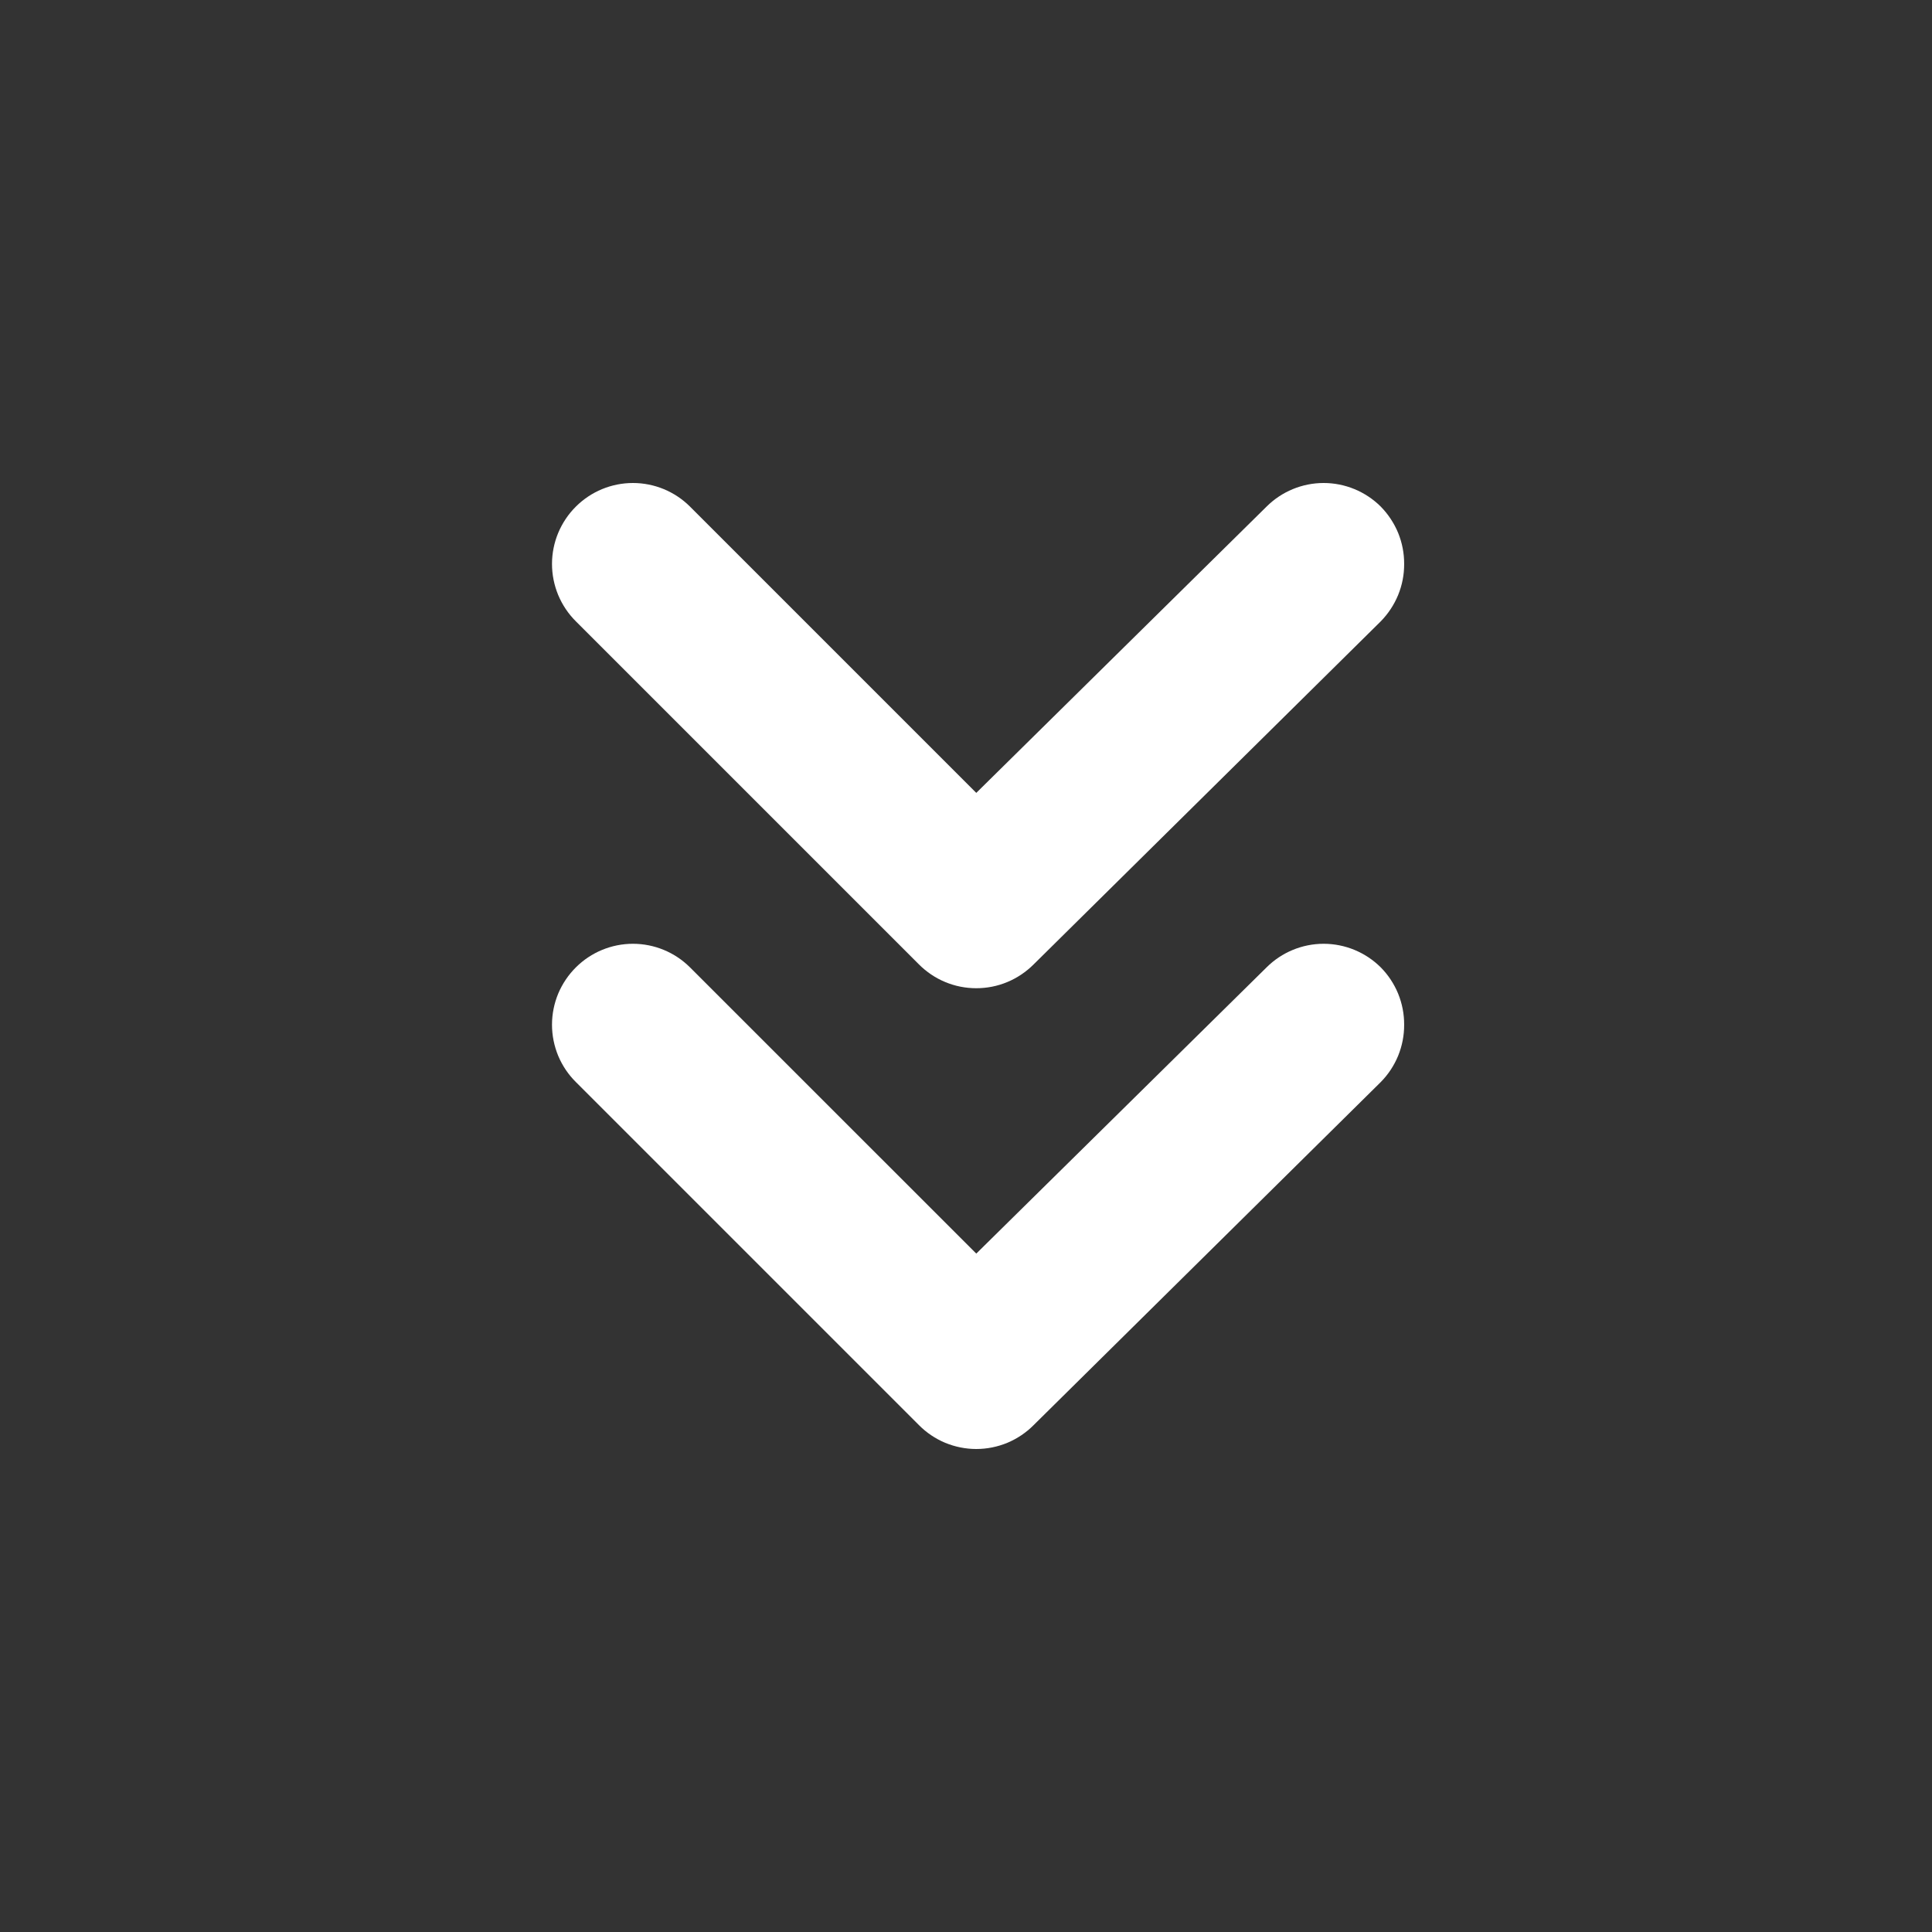
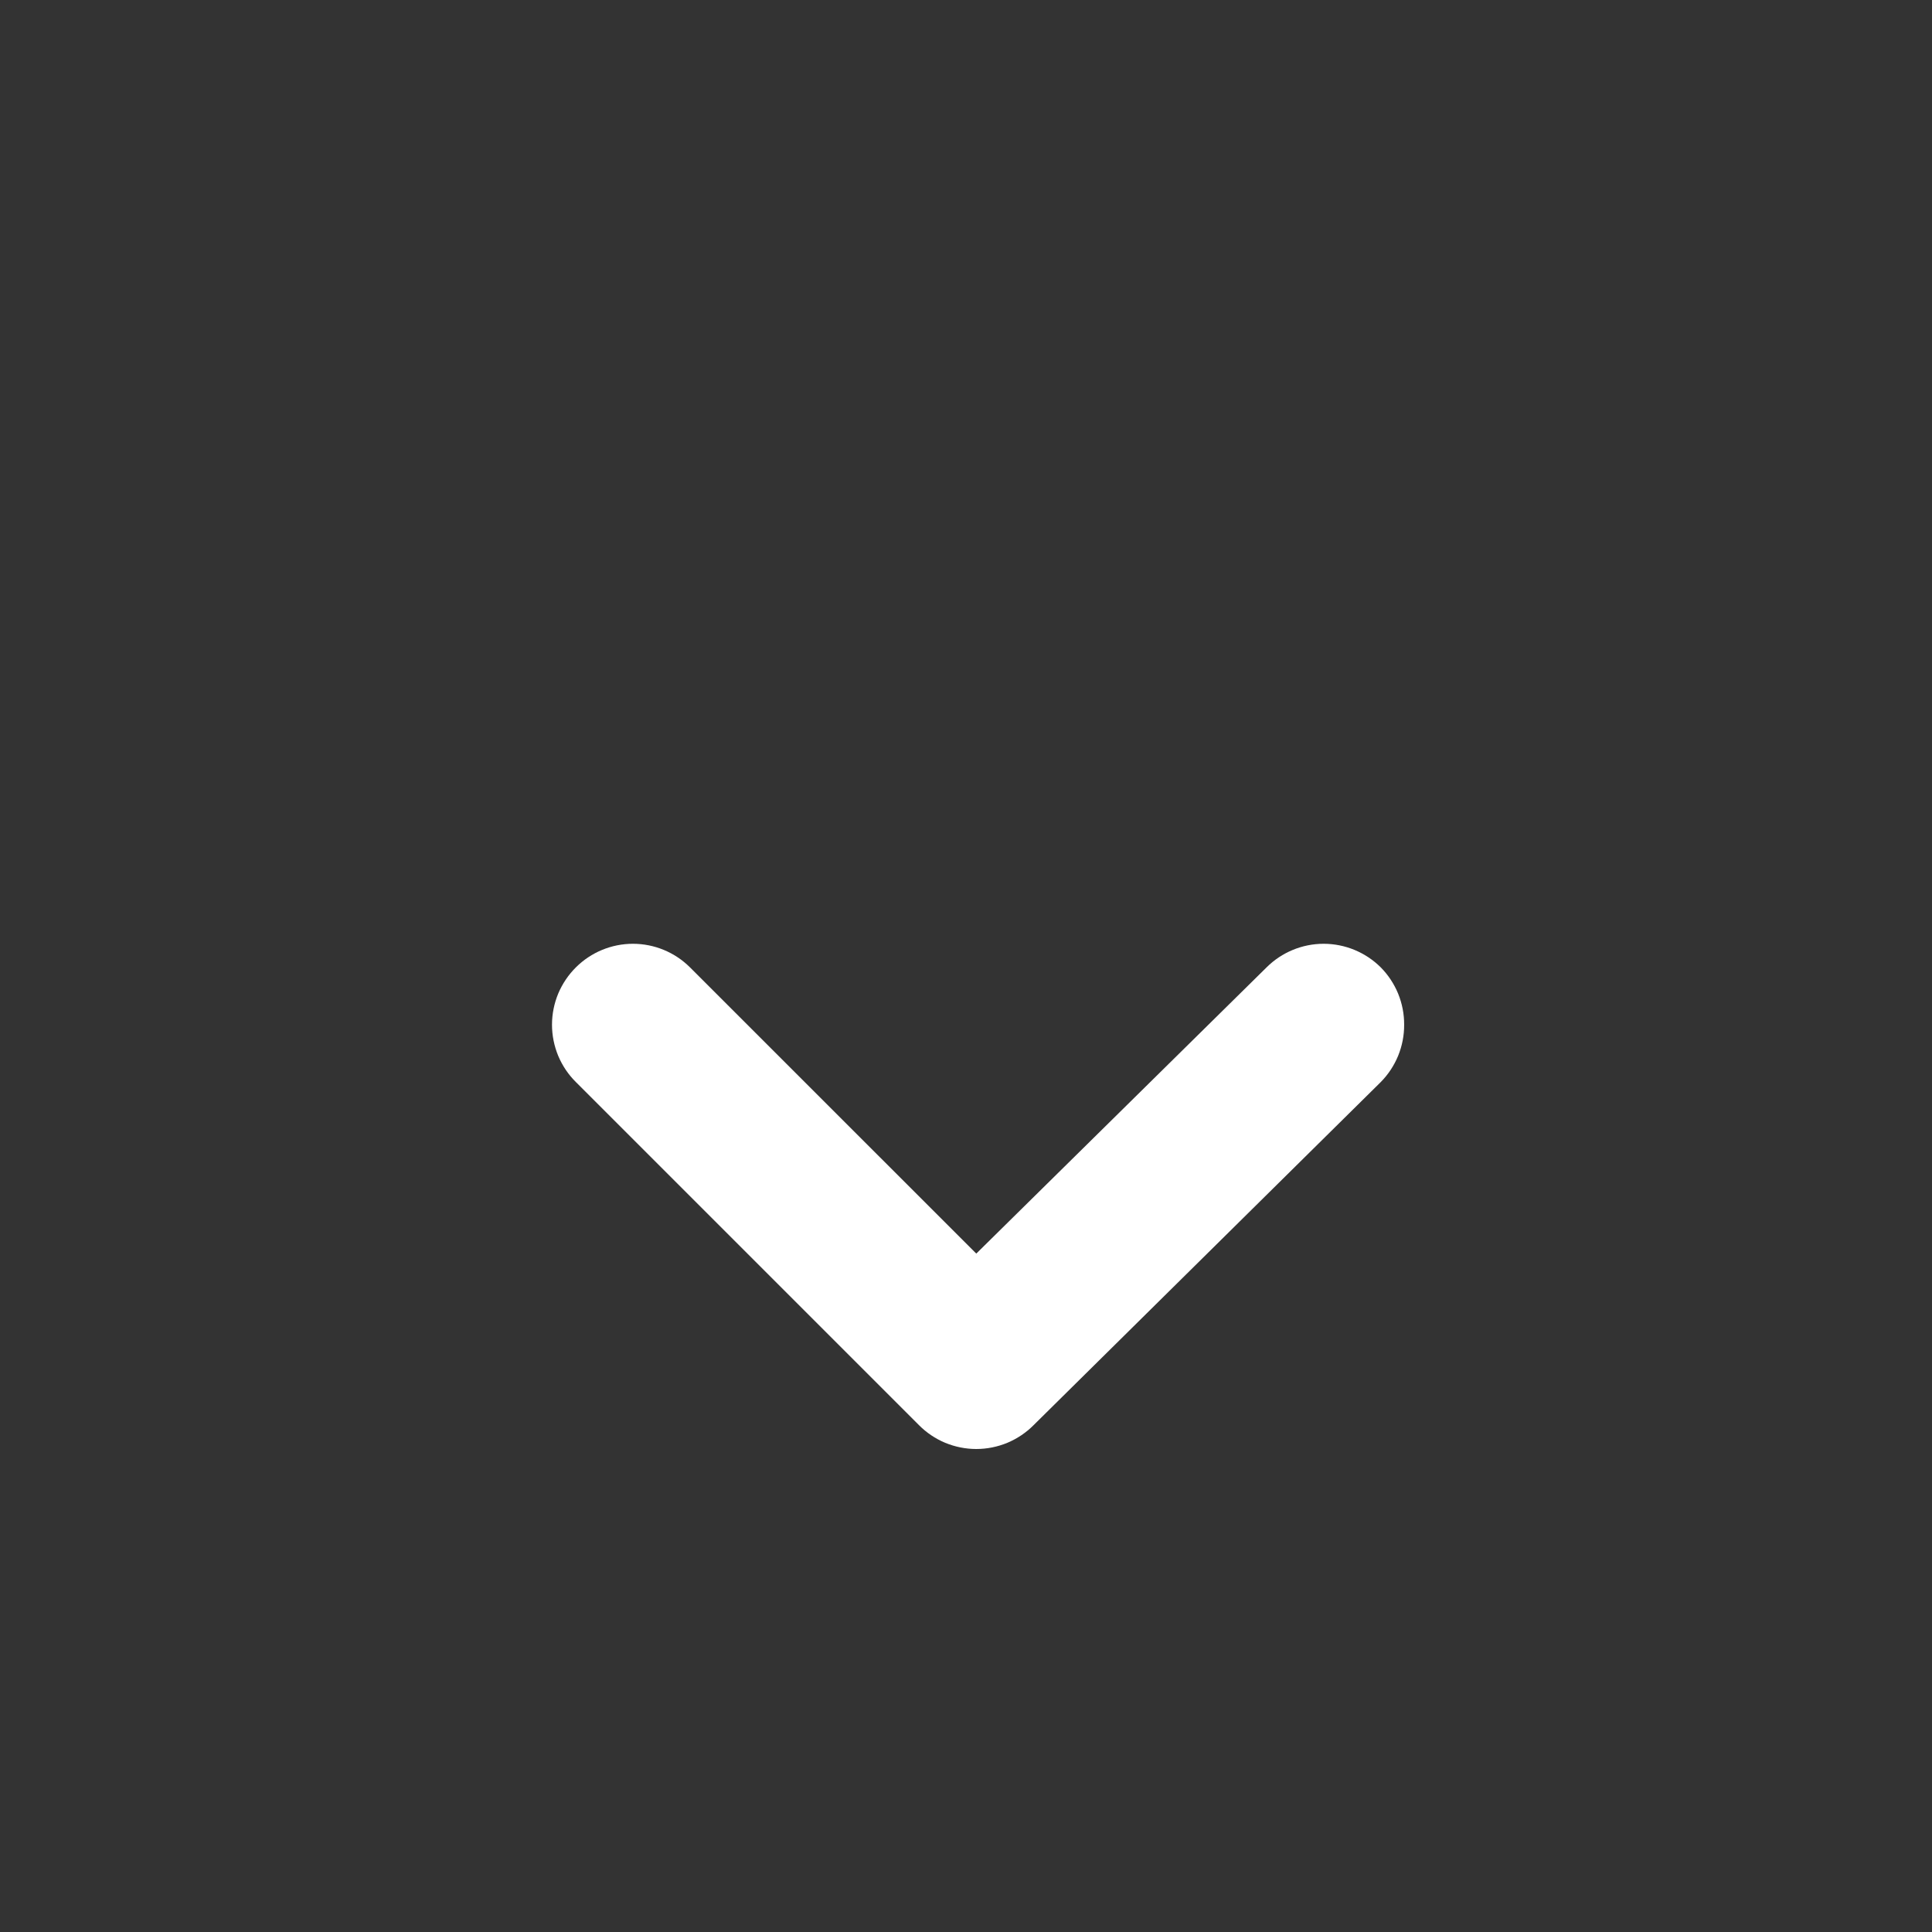
<svg xmlns="http://www.w3.org/2000/svg" width="28" height="28" viewBox="0 0 28 28" fill="none">
  <rect x="0" y="0" width="28" height="28" fill="#333333" stroke="none" />
  <path d="M14.149 18.168L9.999 14.019C9.78 13.801 9.483 13.678 9.173 13.678C8.863 13.678 8.566 13.801 8.347 14.019C8.237 14.128 8.15 14.258 8.09 14.4C8.031 14.543 8 14.696 8 14.851C8 15.006 8.031 15.159 8.09 15.302C8.15 15.445 8.237 15.574 8.347 15.683L13.317 20.653C13.426 20.763 13.555 20.85 13.698 20.91C13.841 20.969 13.994 21 14.149 21C14.304 21 14.457 20.969 14.6 20.91C14.742 20.85 14.872 20.763 14.981 20.653L20.01 15.683C20.118 15.574 20.204 15.444 20.263 15.301C20.321 15.158 20.351 15.005 20.35 14.851C20.351 14.697 20.321 14.544 20.263 14.401C20.204 14.258 20.118 14.128 20.01 14.019C19.79 13.801 19.493 13.678 19.183 13.678C18.874 13.678 18.576 13.801 18.357 14.019L14.149 18.168Z" fill="white" />
-   <path d="M14.149 11.491L9.999 7.341C9.78 7.123 9.483 7 9.173 7C8.863 7 8.566 7.123 8.347 7.341C8.237 7.45 8.15 7.58 8.09 7.723C8.031 7.865 8 8.019 8 8.173C8 8.328 8.031 8.481 8.09 8.624C8.15 8.767 8.237 8.897 8.347 9.006L13.317 13.976C13.426 14.085 13.555 14.173 13.698 14.232C13.841 14.292 13.994 14.322 14.149 14.322C14.304 14.322 14.457 14.292 14.6 14.232C14.742 14.173 14.872 14.085 14.981 13.976L20.01 9.006C20.118 8.896 20.204 8.766 20.263 8.623C20.321 8.481 20.351 8.328 20.35 8.173C20.351 8.019 20.321 7.866 20.263 7.723C20.204 7.581 20.118 7.451 20.01 7.341C19.79 7.123 19.493 7 19.183 7C18.874 7 18.576 7.123 18.357 7.341L14.149 11.491Z" fill="white" />
</svg>